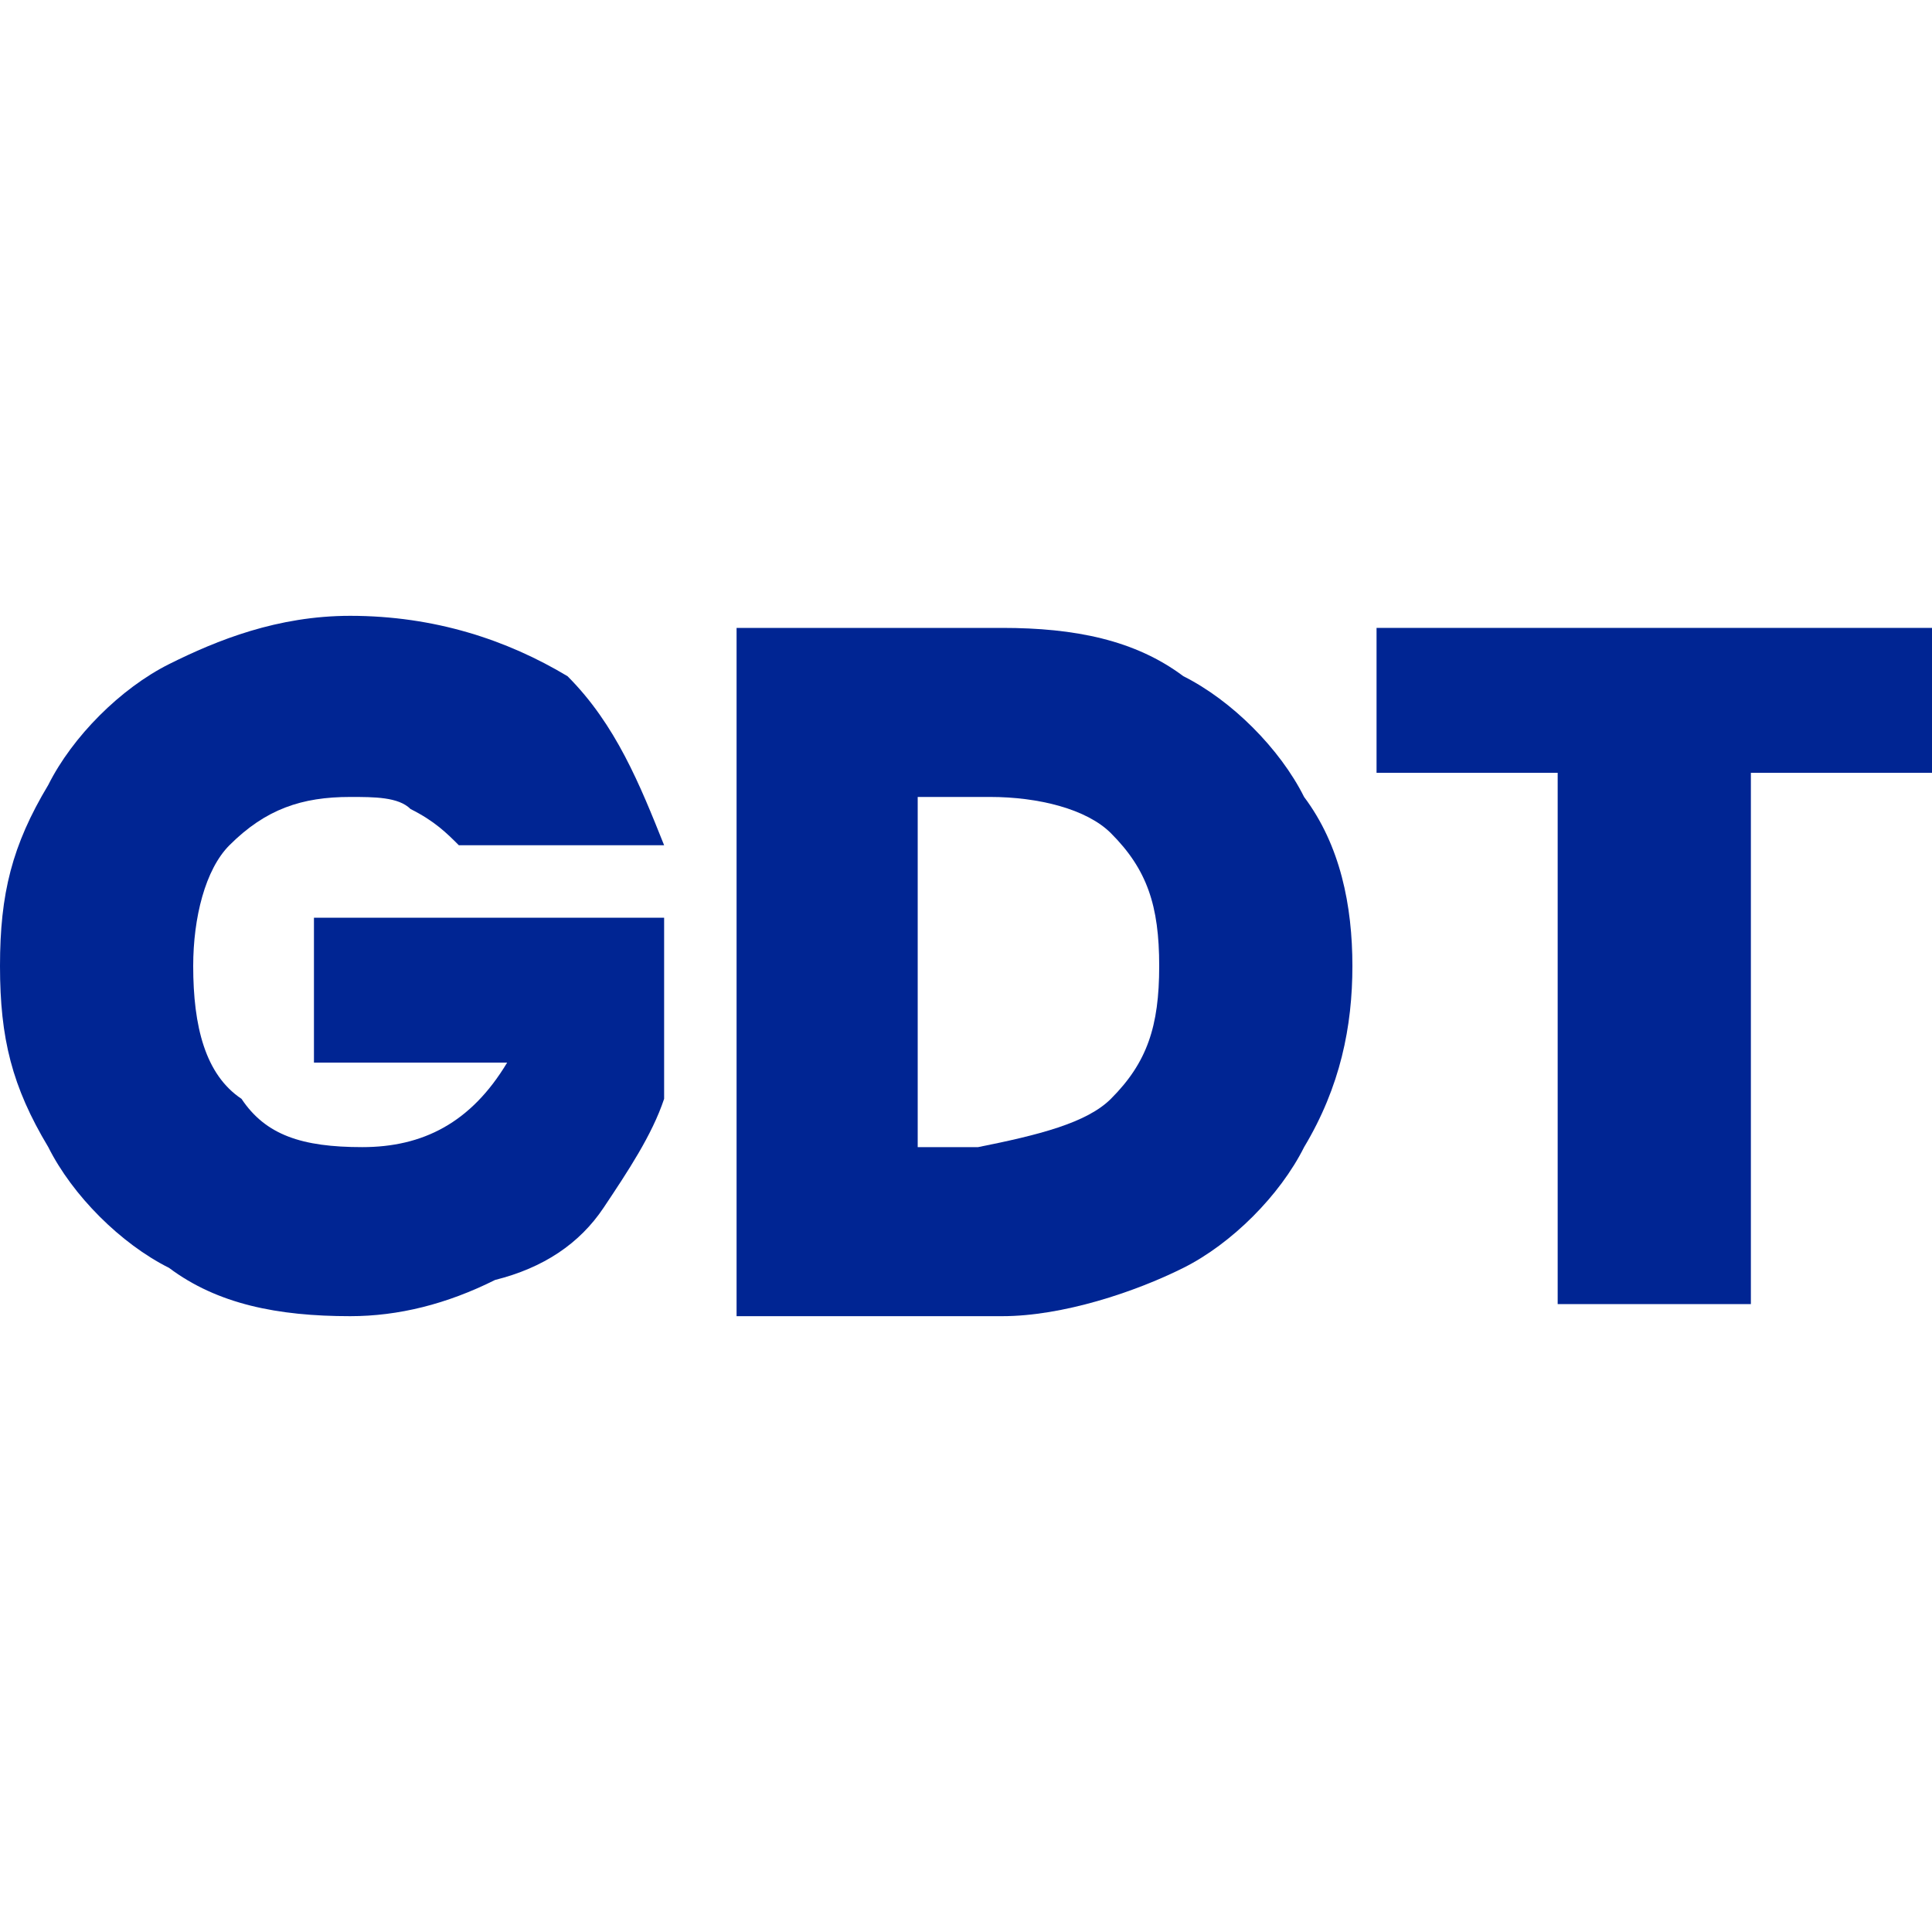
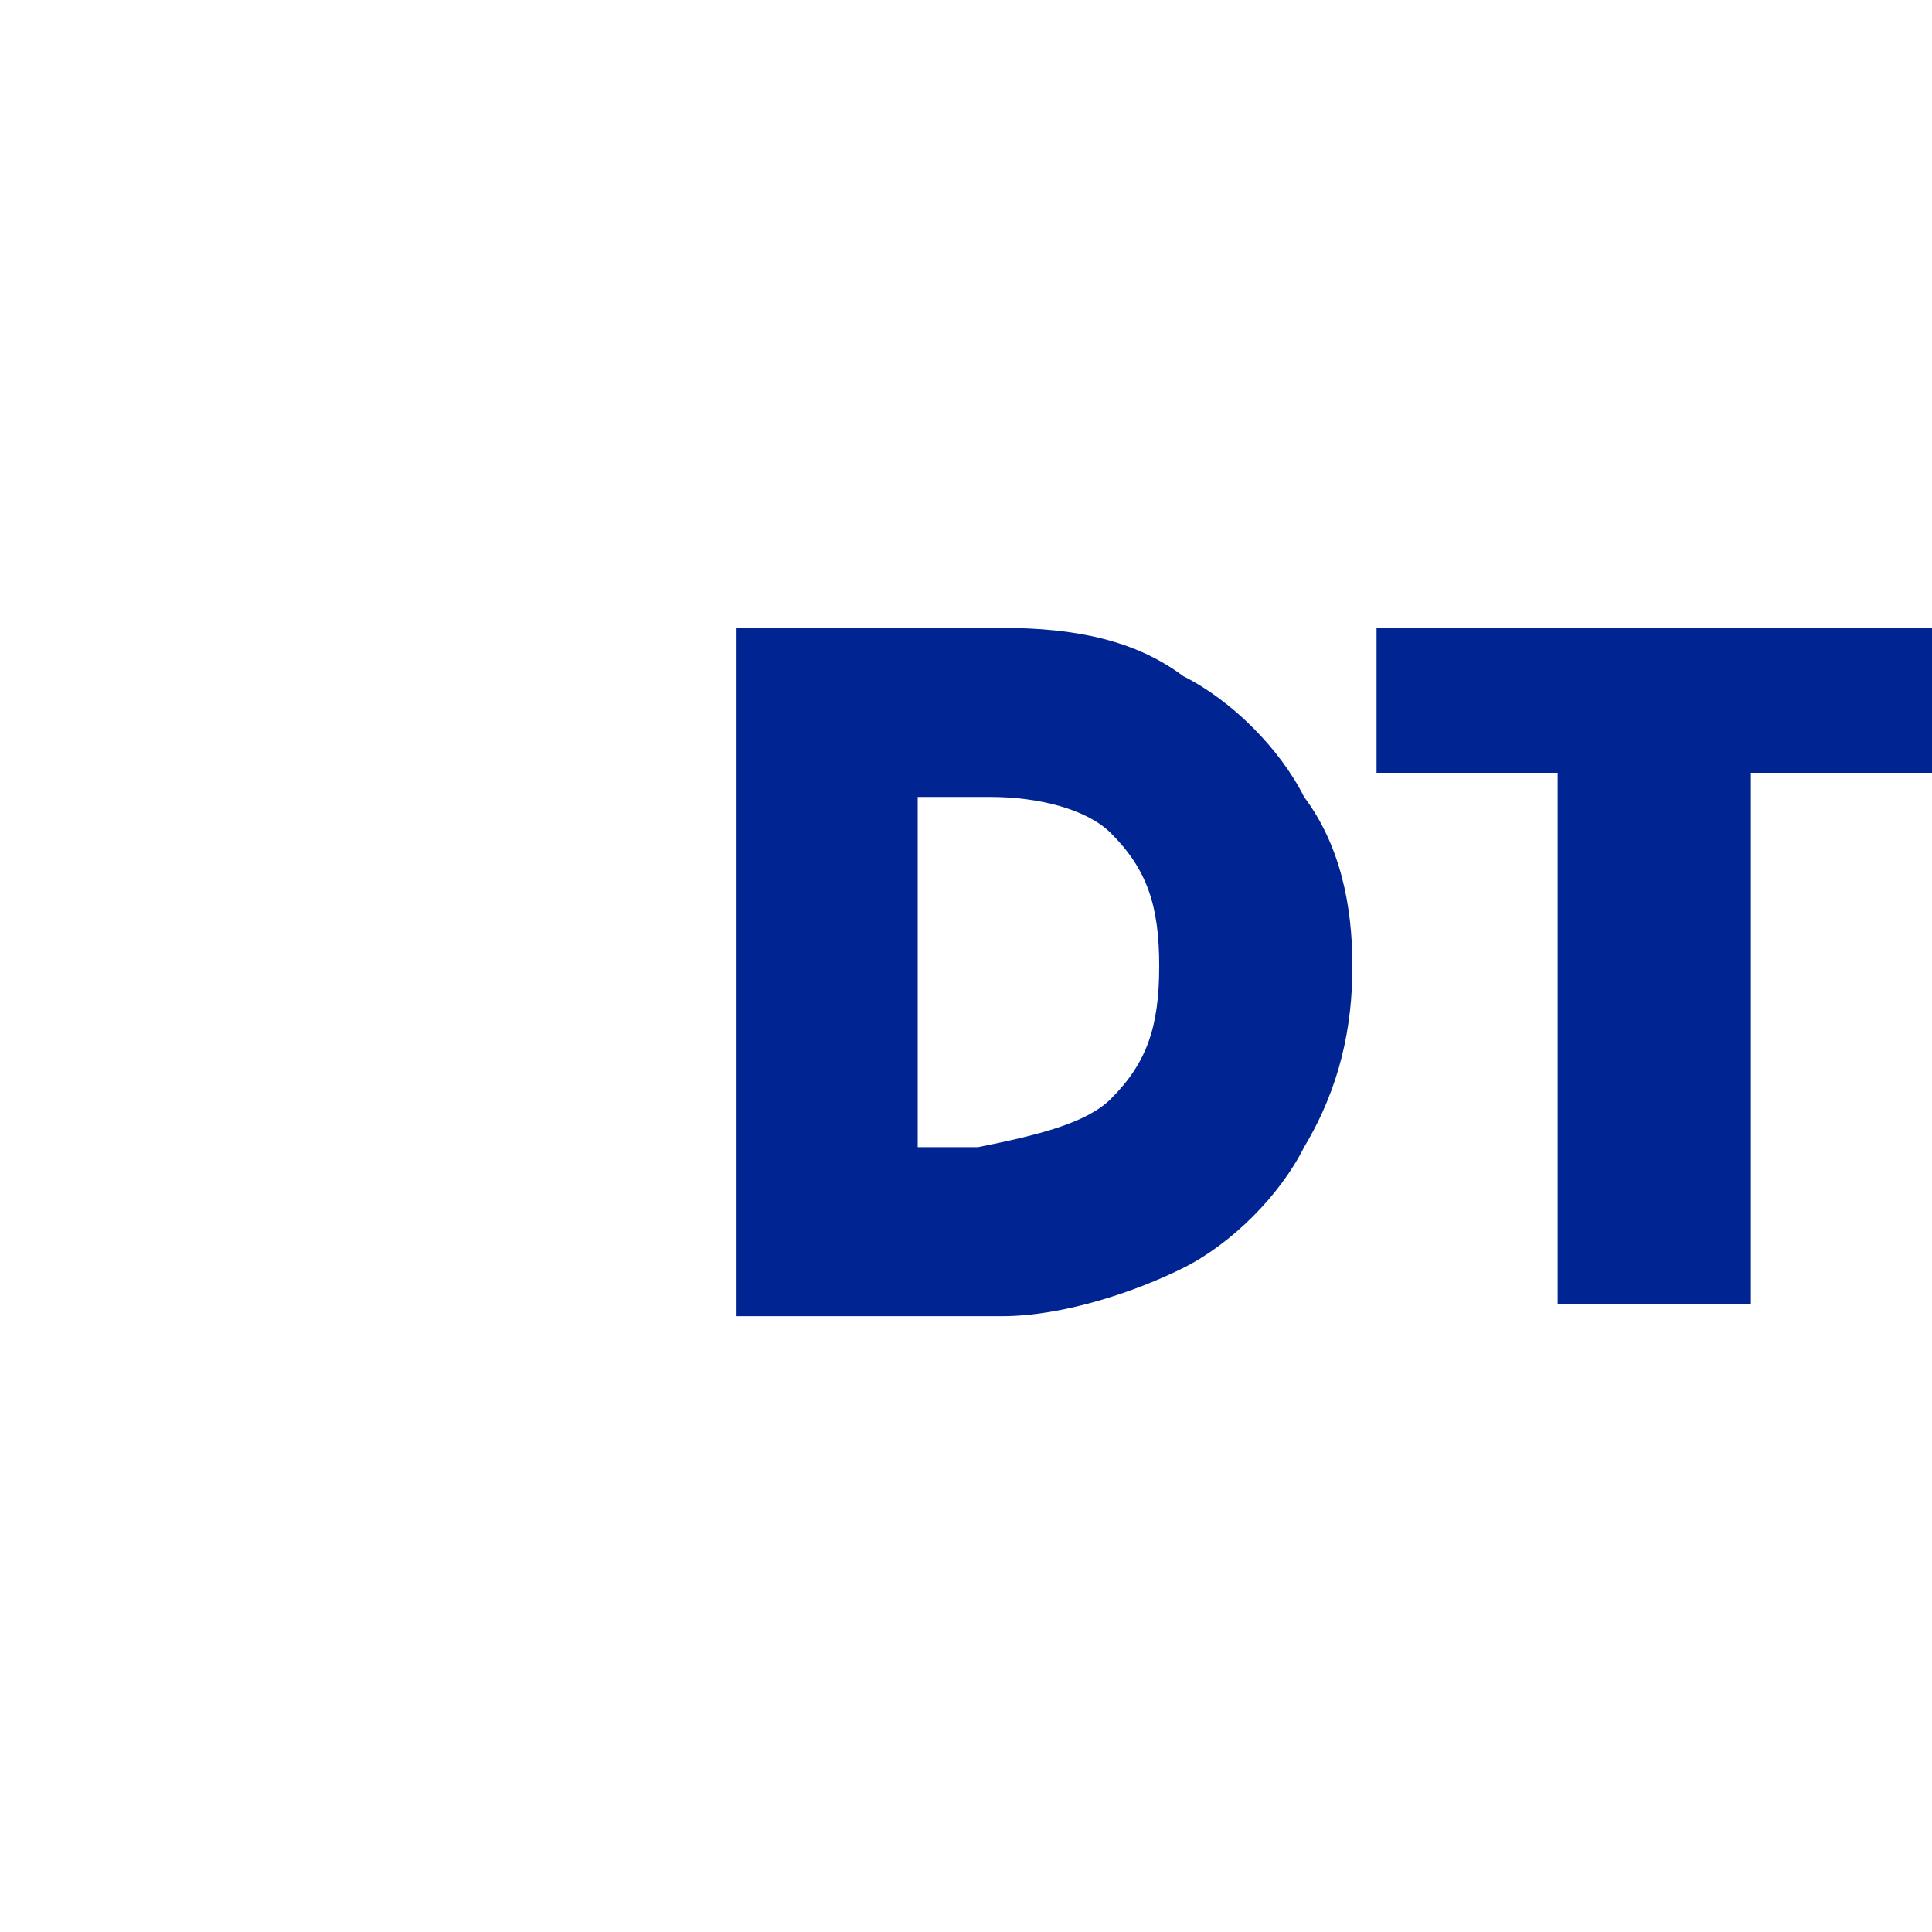
<svg xmlns="http://www.w3.org/2000/svg" version="1.1" id="圖層_1" x="0px" y="0px" viewBox="0 0 16 16" width="16" height="16" style="enable-background:new 0 0 16 16;" xml:space="preserve">
  <style type="text/css">
	.st0{enable-background:new;}
	.st1{fill:#002593;}
</style>
  <g class="st0">
-     <path class="st1" d="M3.8,7C3.7,6.9,3.6,6.8,3.4,6.7C3.3,6.6,3.1,6.6,2.9,6.6C2.5,6.6,2.2,6.7,1.9,7C1.7,7.2,1.6,7.6,1.6,8   c0,0.5,0.1,0.9,0.4,1.1C2.2,9.4,2.5,9.5,3,9.5c0.5,0,0.9-0.2,1.2-0.7H2.6V7.6h2.9v1.5C5.4,9.4,5.2,9.7,5,10   c-0.2,0.3-0.5,0.5-0.9,0.6c-0.4,0.2-0.8,0.3-1.2,0.3c-0.6,0-1.1-0.1-1.5-0.4c-0.4-0.2-0.8-0.6-1-1C0.1,9,0,8.6,0,8   c0-0.6,0.1-1,0.4-1.5c0.2-0.4,0.6-0.8,1-1c0.4-0.2,0.9-0.4,1.5-0.4c0.7,0,1.3,0.2,1.8,0.5C5.1,6,5.3,6.5,5.5,7H3.8z" />
    <path class="st1" d="M9.8,5.6c0.4,0.2,0.8,0.6,1,1C11.1,7,11.2,7.5,11.2,8c0,0.5-0.1,1-0.4,1.5c-0.2,0.4-0.6,0.8-1,1   c-0.4,0.2-1,0.4-1.5,0.4H6.1V5.2h2.2C8.9,5.2,9.4,5.3,9.8,5.6z M9.2,9.1C9.5,8.8,9.6,8.5,9.6,8c0-0.5-0.1-0.8-0.4-1.1   C9,6.7,8.6,6.6,8.2,6.6H7.6v2.9h0.5C8.6,9.4,9,9.3,9.2,9.1z" />
    <path class="st1" d="M16,5.2v1.2h-1.5v4.4h-1.6V6.4h-1.5V5.2H16z" />
  </g>
</svg>